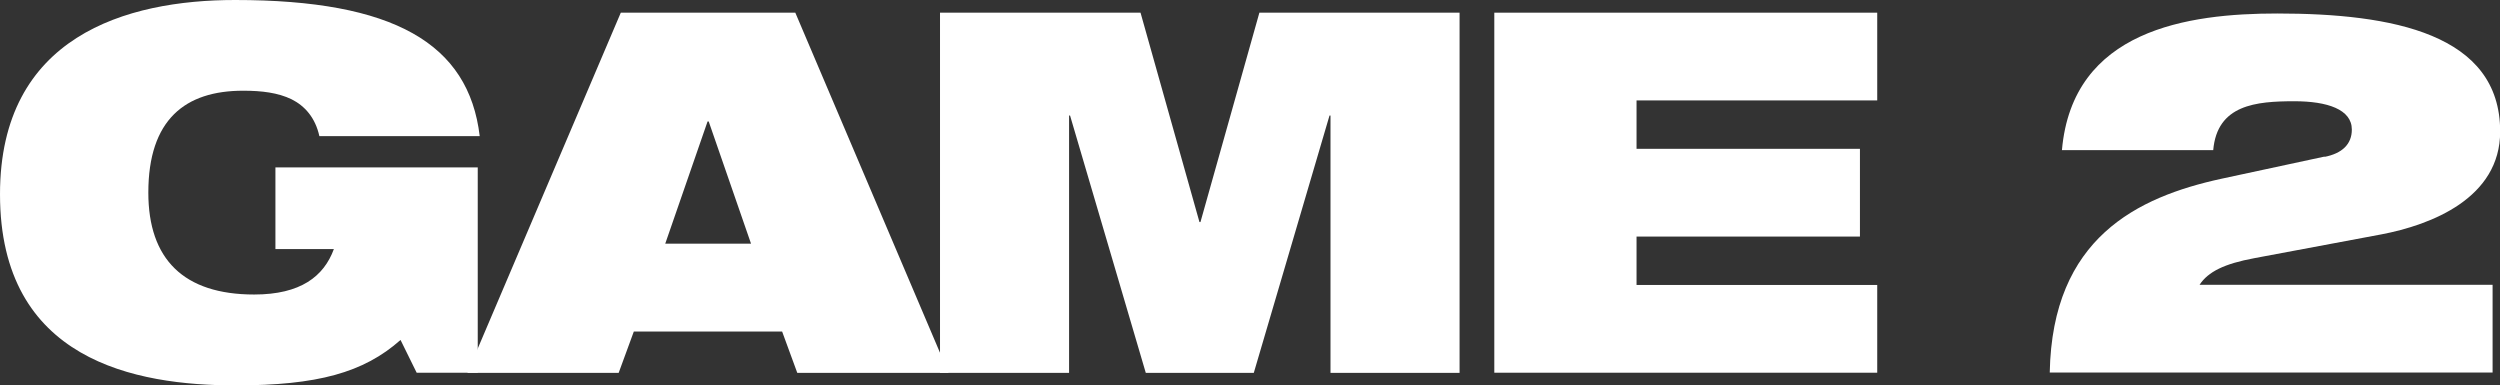
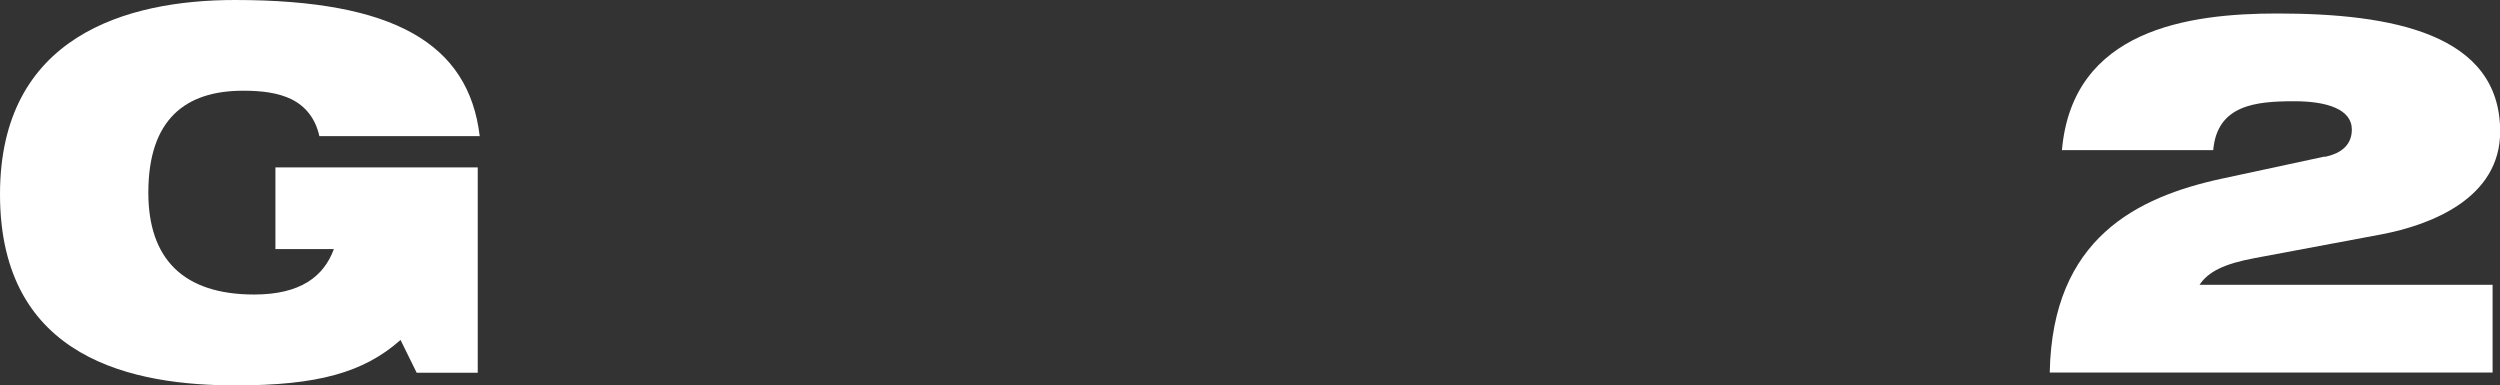
<svg xmlns="http://www.w3.org/2000/svg" id="uuid-f2127400-8767-4e30-b354-66e8ced70b14" viewBox="0 0 151.86 23.41">
  <rect x="0" y="0" width="151.86" height="23.41" fill="#333333" stroke="none" />
  <g id="uuid-2bb2f50e-0df8-4016-9ea4-eeb7bebde6e3">
    <path d="M16.73,10.17h12.29v12.47h-3.71l-.98-1.99c-2.24,1.99-5.06,2.76-10.02,2.76-6.07,0-14.31-1.5-14.31-11.61C0,2.21,7.66,0,14.28,0c9.62,0,14.19,2.63,14.86,8.27h-9.74c-.25-1.13-.89-1.84-1.69-2.24-.83-.4-1.81-.52-2.94-.52-3.52,0-5.76,1.75-5.76,6.19,0,4.04,2.14,6.19,6.43,6.19,2.82,0,4.23-1.1,4.84-2.76h-3.55v-4.96Z" fill="#fff" />
-     <path d="M37.71.77h10.6l9.31,21.88h-9.19l-.92-2.51h-9.01l-.92,2.51h-9.19L37.71.77ZM43.04,7.38h-.06l-2.57,7.42h5.21l-2.57-7.42Z" fill="#fff" />
-     <path d="M57.12.77h12.16l3.58,12.72h.06l3.58-12.72h12.16v21.88h-7.84V7.02h-.06l-4.6,15.63h-6.56l-4.6-15.63h-.06v15.63h-7.84V.77Z" fill="#fff" />
-     <path d="M90.77.77h23.26v5.33h-14.62v2.94h13.57v5.33h-13.57v2.94h14.62v5.33h-23.26V.77Z" fill="#fff" />
    <path d="M141.2,9.53c1.07-.21,1.66-.77,1.66-1.66,0-1.23-1.5-1.72-3.49-1.72-2.33,0-4.69.21-4.93,2.97h-9.19c.64-7.32,7.66-8.3,13.08-8.3,6.99,0,13.54,1.23,13.54,7.17,0,4.04-4.17,5.67-7.23,6.25l-7.69,1.44c-1.84.34-2.82.83-3.34,1.62h17.8v5.33h-26.9c.15-8.18,5.33-10.66,10.42-11.77l6.28-1.35Z" fill="#fff" />
  </g>
</svg>